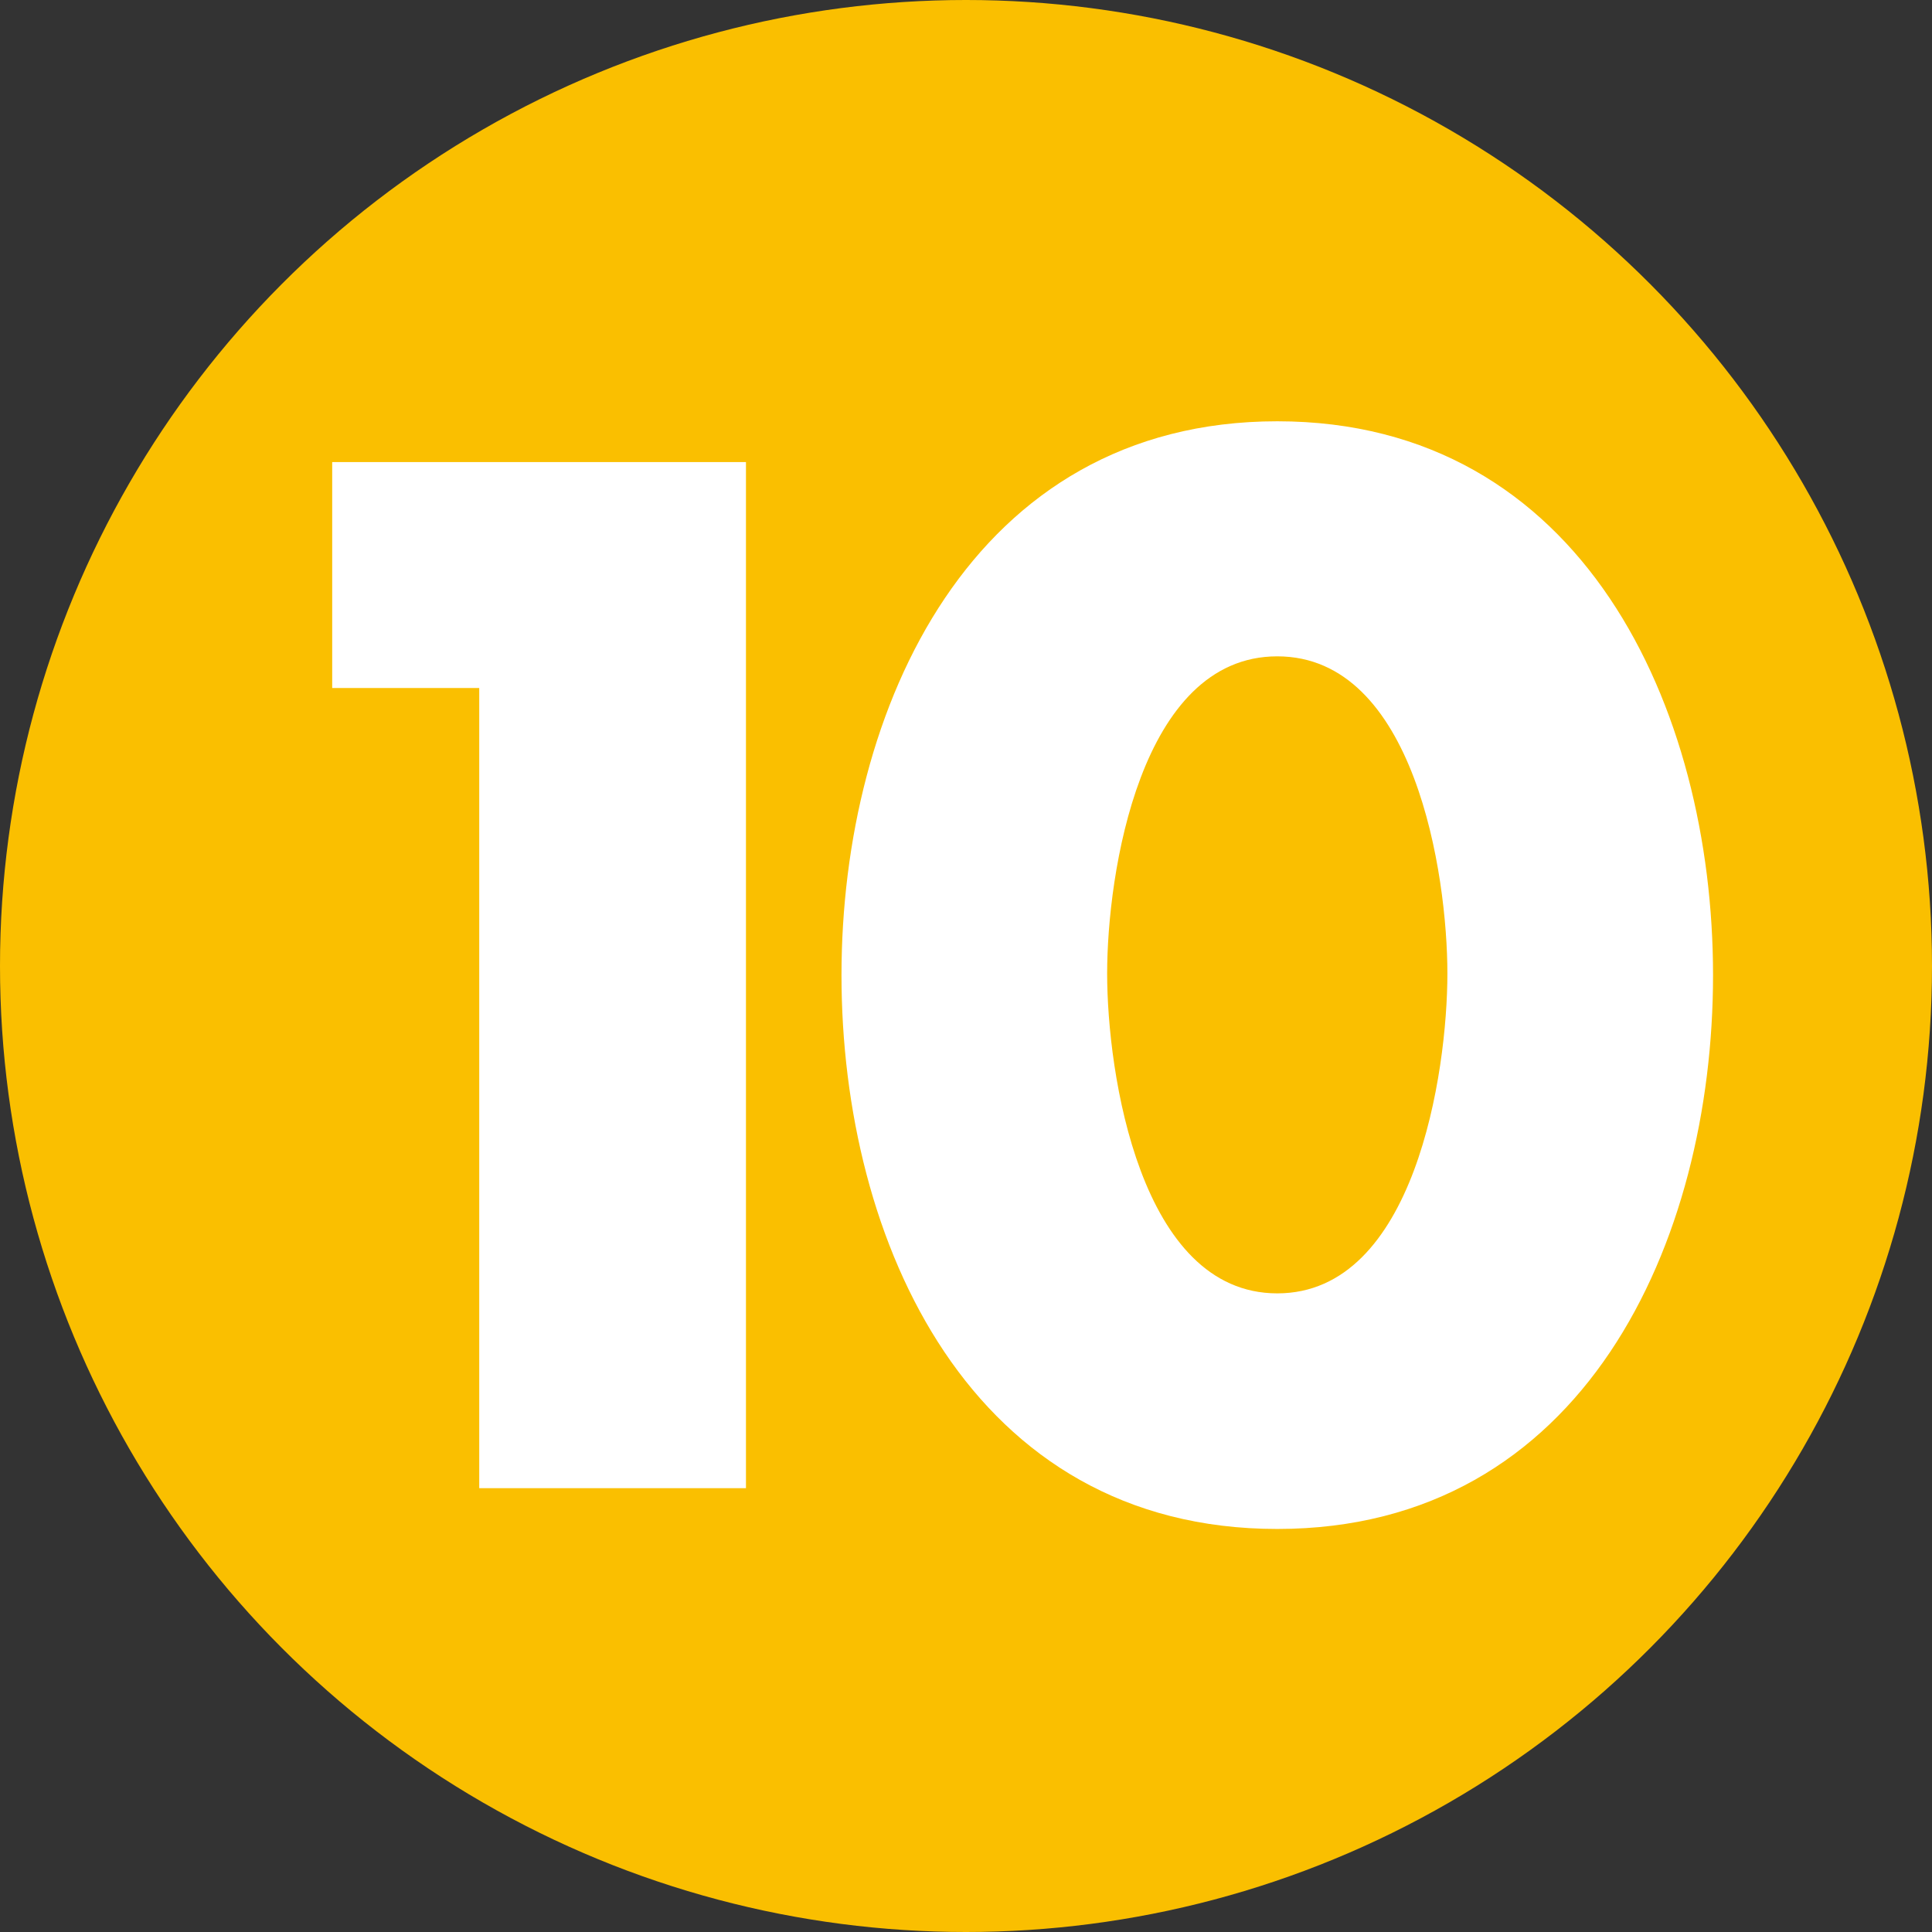
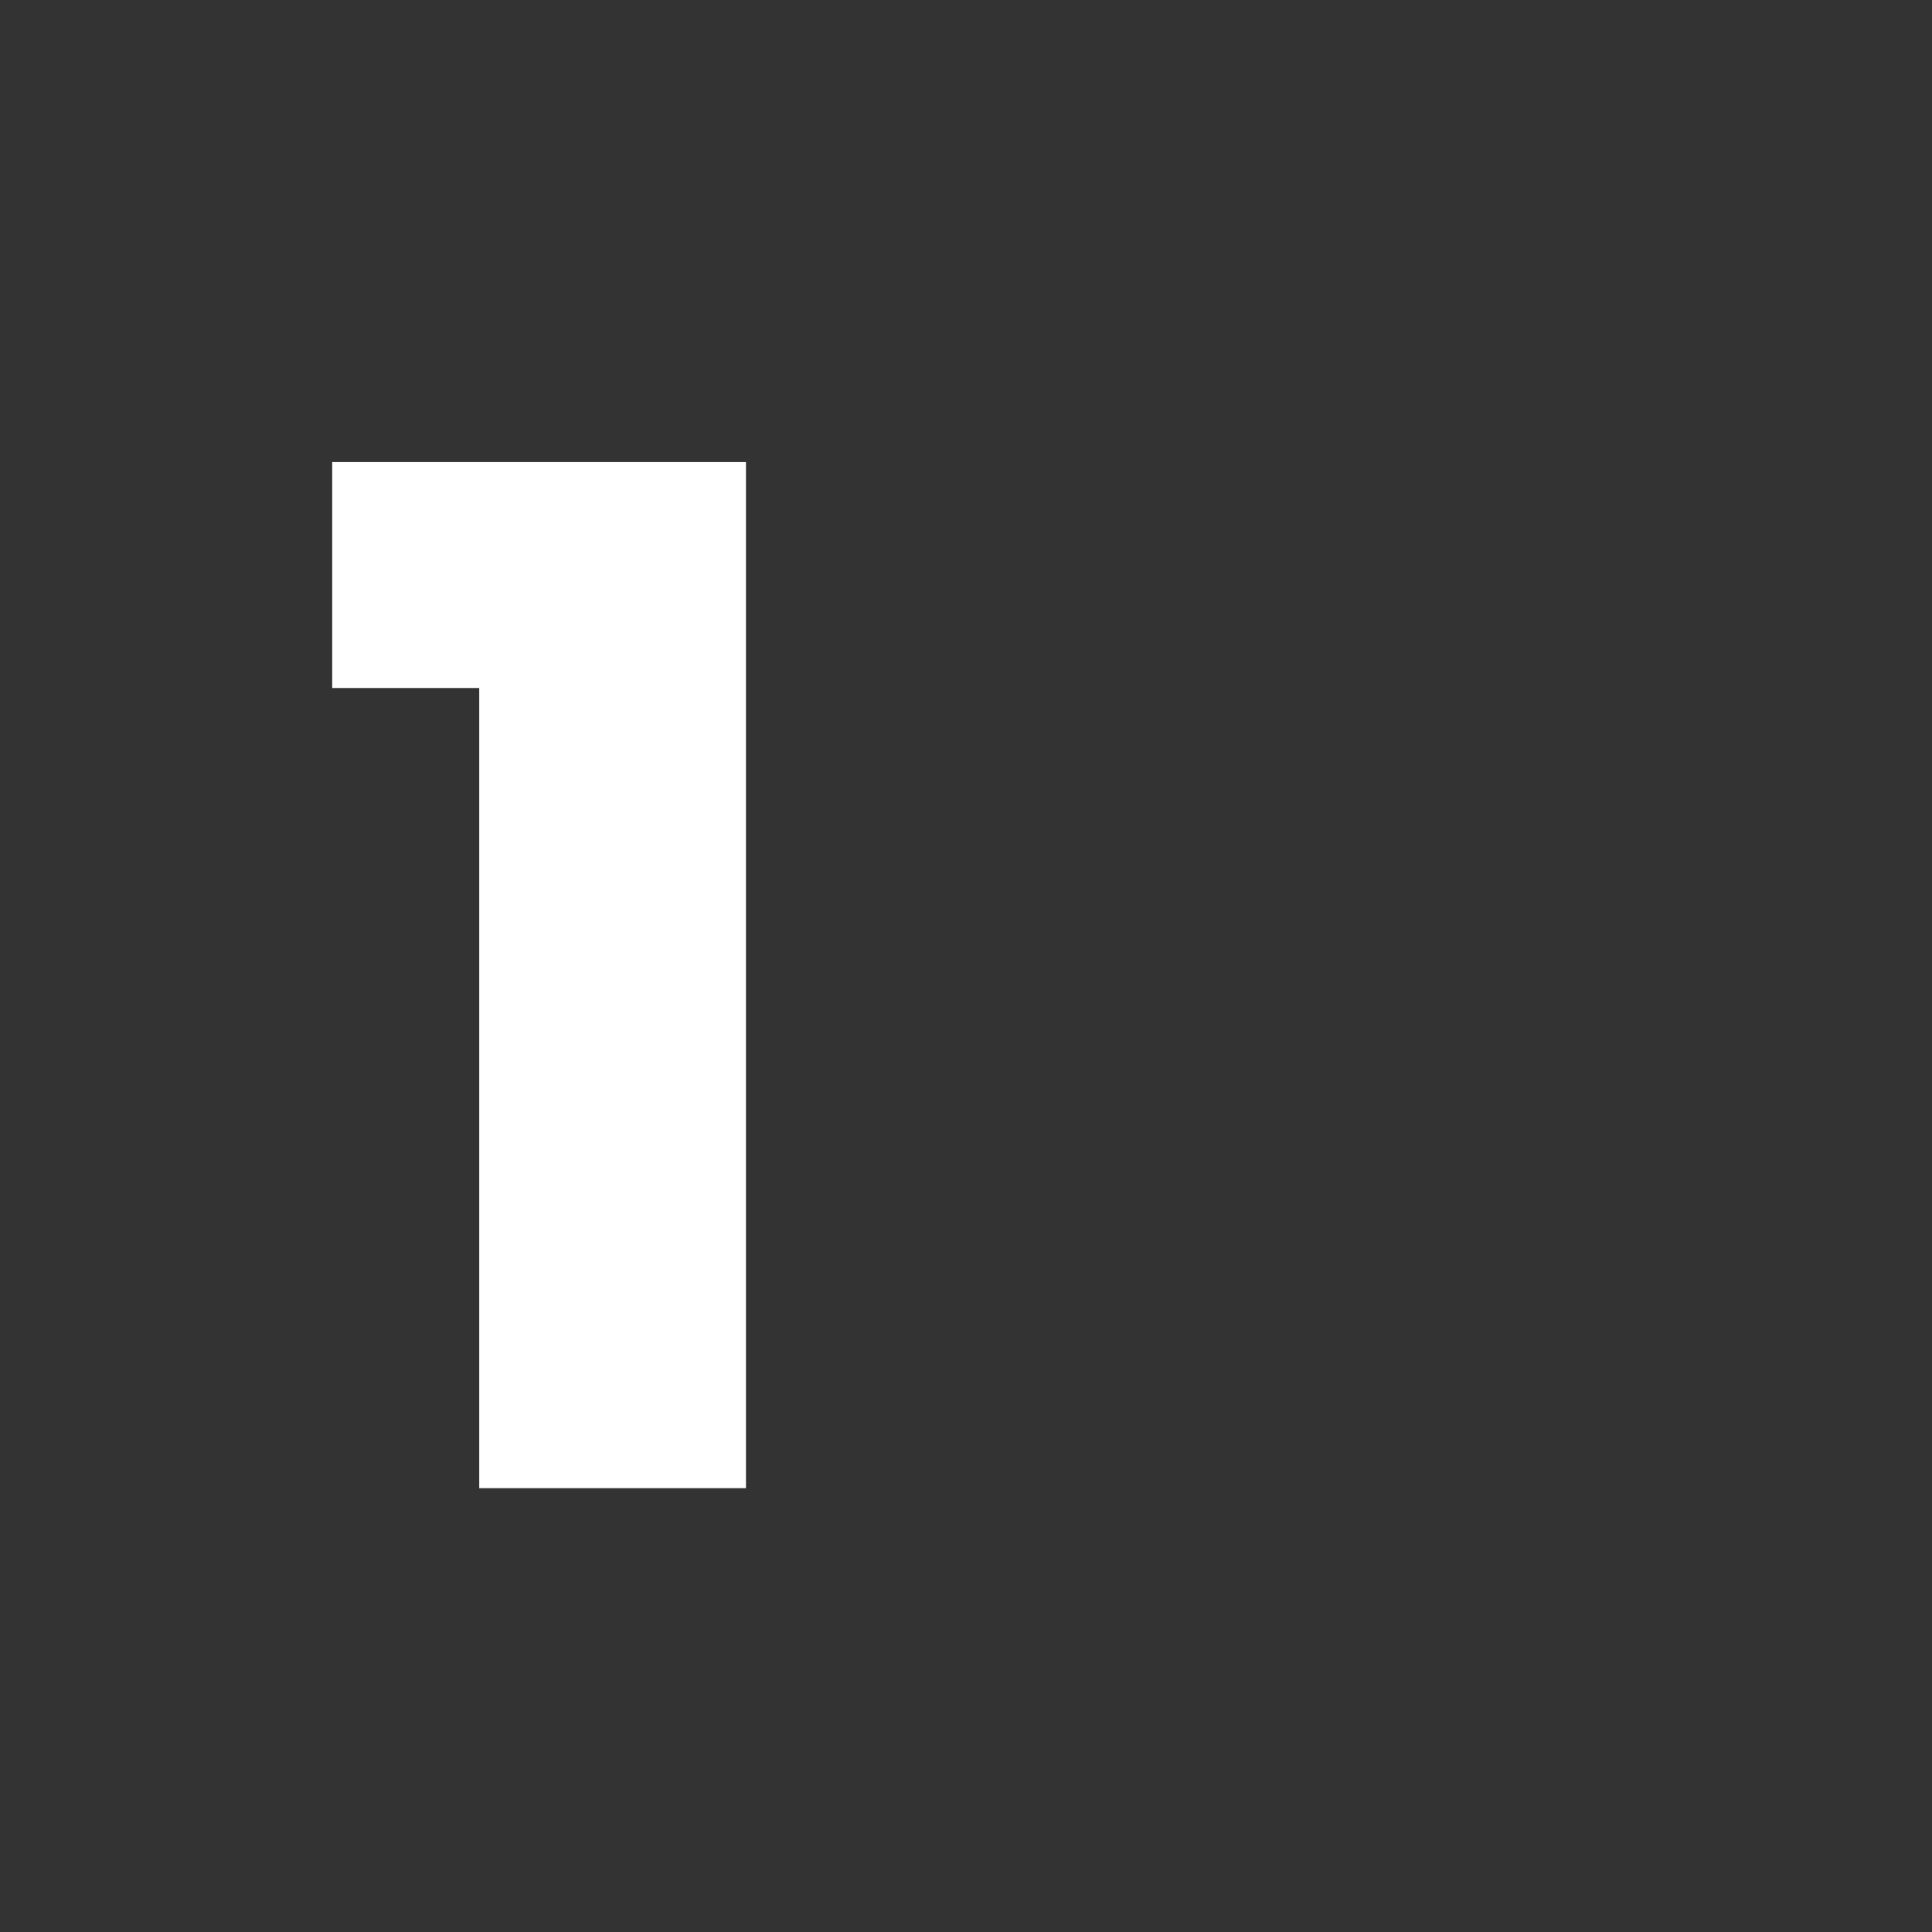
<svg xmlns="http://www.w3.org/2000/svg" id="_圖層_1" viewBox="0 0 36 36">
  <rect x="0" y="0" width="36" height="36" fill="#333333" stroke="none" />
  <defs>
    <style>.cls-1{fill:#fabf00;}.cls-1,.cls-2{stroke-width:0px;}.cls-2{fill:#fff;}</style>
  </defs>
-   <circle class="cls-1" cx="18" cy="18" r="18" />
  <path class="cls-2" d="M6.19,12.82v-4.21h7.71v19.12h-4.97v-14.91h-2.74Z" />
-   <path class="cls-2" d="M31.92,18.17c0,4.97-2.41,10.32-8.12,10.32s-8.12-5.35-8.12-10.32,2.43-10.32,8.12-10.32,8.12,5.35,8.12,10.32ZM20.63,18.14c0,1.85.61,5.96,3.17,5.96s3.17-4.11,3.17-5.96-.61-5.91-3.17-5.91-3.17,4.06-3.17,5.91Z" />
</svg>